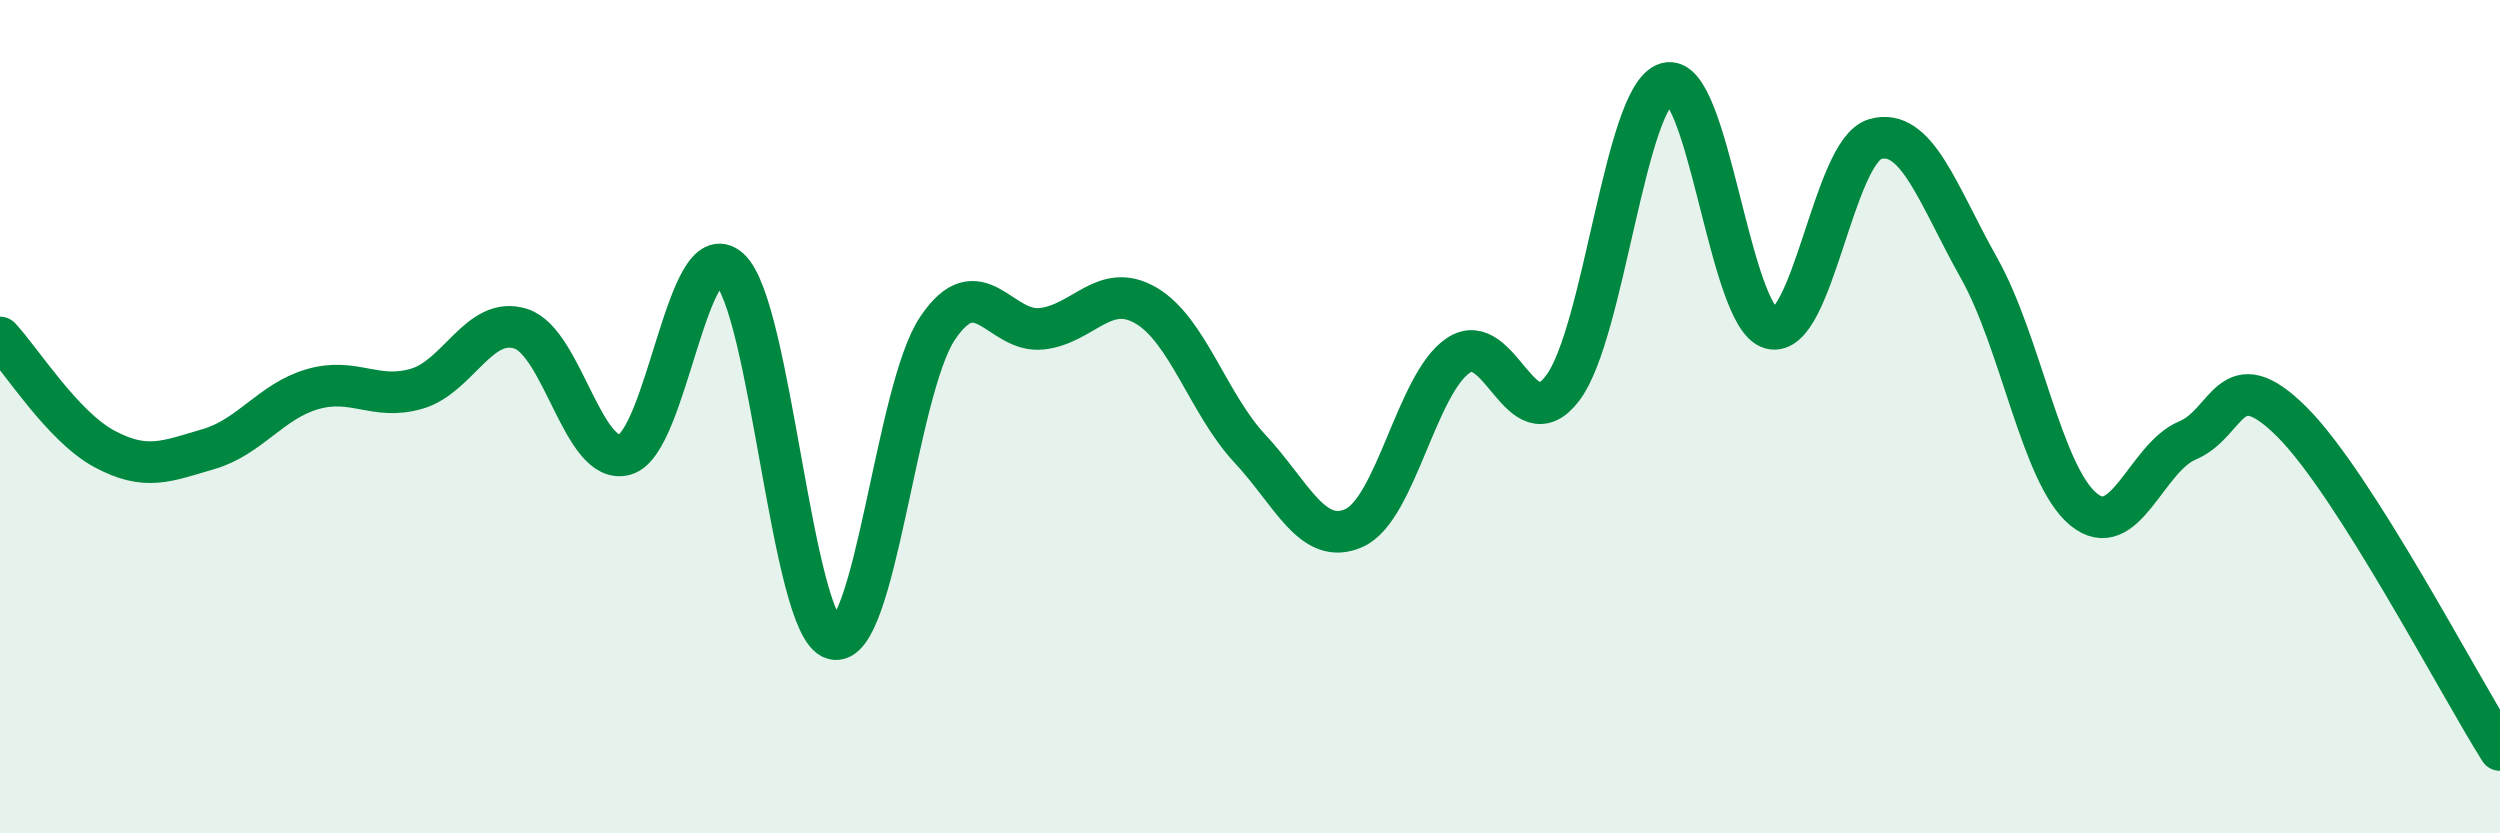
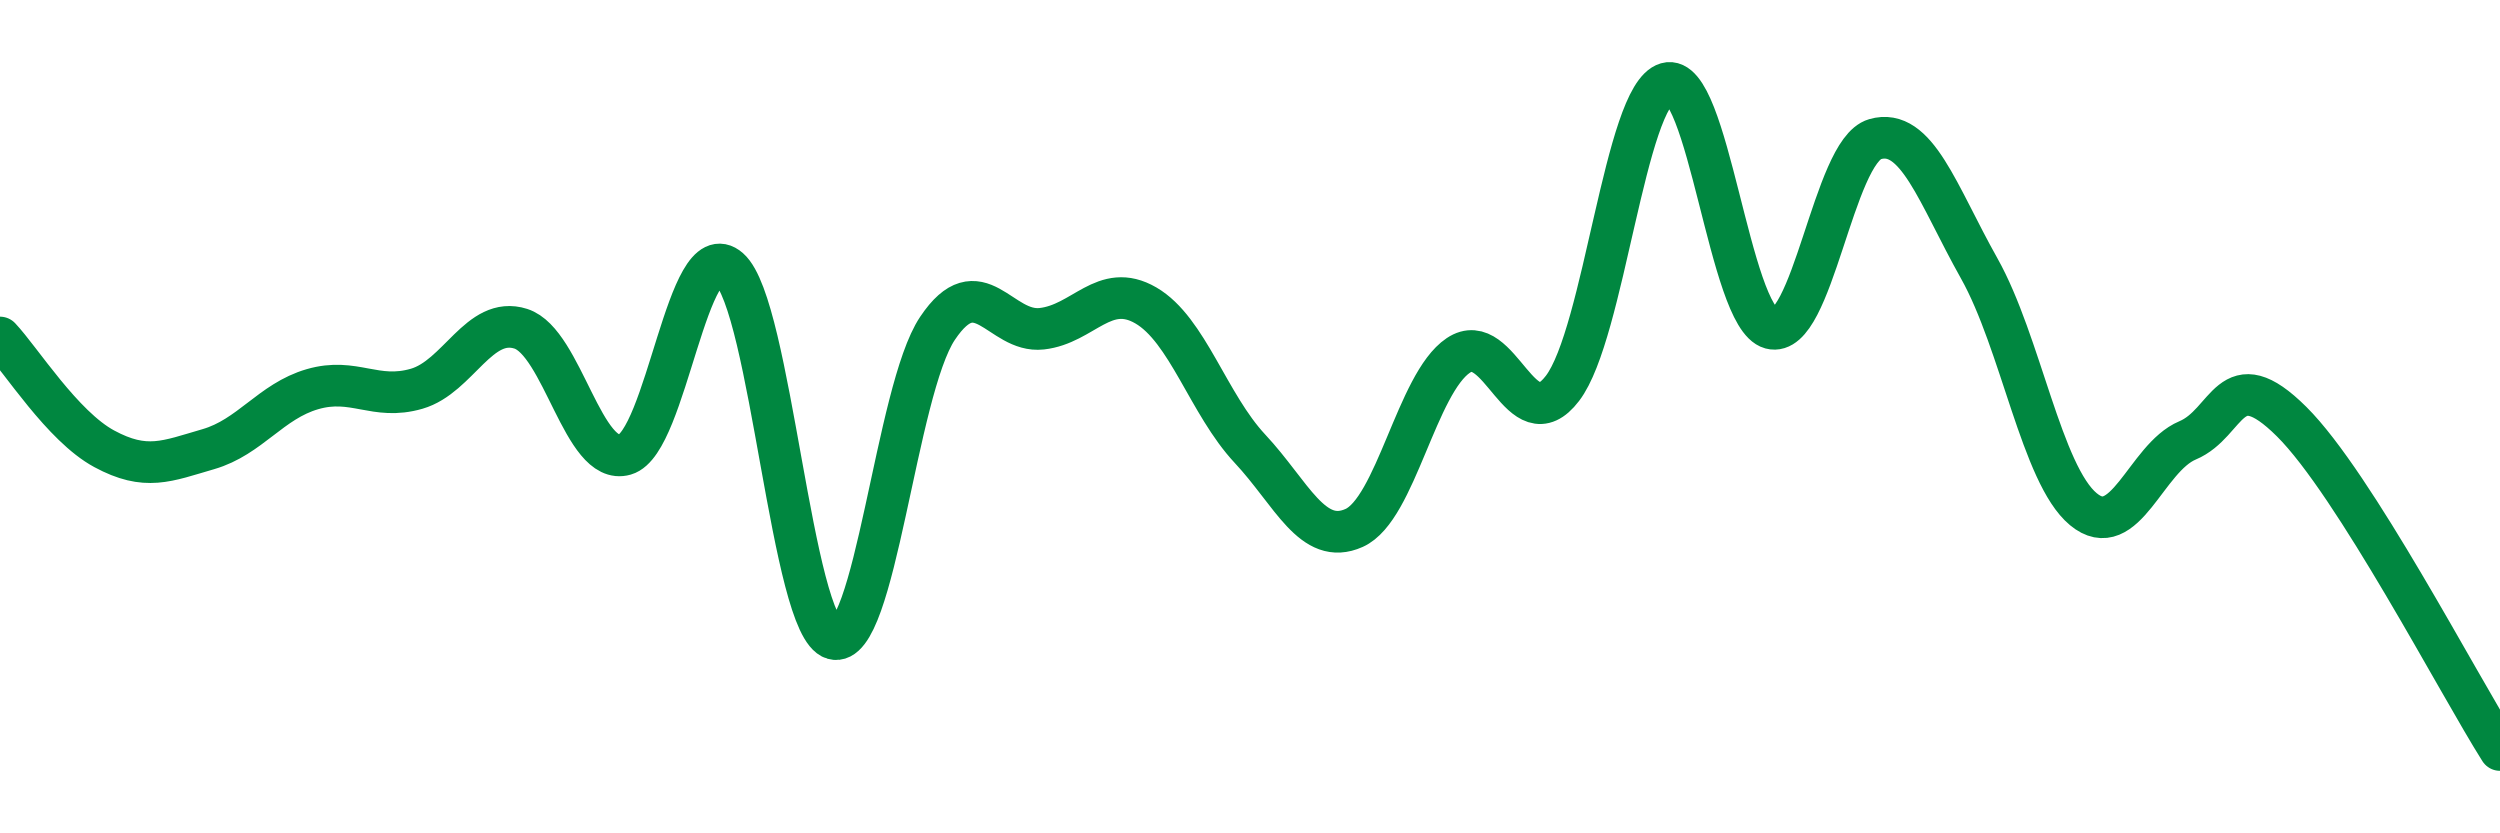
<svg xmlns="http://www.w3.org/2000/svg" width="60" height="20" viewBox="0 0 60 20">
-   <path d="M 0,8.1 C 0.5,8.63 1.5,10.23 2.5,10.77 C 3.5,11.31 4,11.07 5,10.78 C 6,10.49 6.5,9.63 7.5,9.34 C 8.5,9.05 9,9.62 10,9.33 C 11,9.04 11.5,7.57 12.5,7.89 C 13.5,8.21 14,11.2 15,10.91 C 16,10.62 16.5,5.57 17.5,6.45 C 18.5,7.33 19,15.04 20,15.33 C 21,15.62 21.5,9.37 22.5,7.88 C 23.5,6.39 24,8 25,7.89 C 26,7.78 26.5,6.75 27.5,7.33 C 28.5,7.91 29,9.7 30,10.77 C 31,11.84 31.5,13.12 32.5,12.67 C 33.5,12.22 34,9.2 35,8.53 C 36,7.86 36.5,10.63 37.5,9.32 C 38.5,8.01 39,2.29 40,2 C 41,1.71 41.5,7.61 42.5,7.88 C 43.5,8.15 44,3.63 45,3.34 C 46,3.05 46.5,4.66 47.5,6.44 C 48.5,8.22 49,11.39 50,12.22 C 51,13.05 51.5,10.99 52.5,10.57 C 53.5,10.15 53.5,8.63 55,10.12 C 56.5,11.61 59,16.42 60,18L60 20L0 20Z" fill="#008740" opacity="0.1" stroke-linecap="round" stroke-linejoin="round" />
  <path d="M 0,8.1 C 0.5,8.63 1.5,10.23 2.5,10.77 C 3.5,11.31 4,11.07 5,10.78 C 6,10.49 6.5,9.63 7.5,9.34 C 8.5,9.05 9,9.62 10,9.33 C 11,9.04 11.5,7.57 12.5,7.89 C 13.5,8.21 14,11.2 15,10.91 C 16,10.62 16.5,5.57 17.5,6.45 C 18.5,7.33 19,15.04 20,15.33 C 21,15.62 21.5,9.37 22.5,7.88 C 23.5,6.39 24,8 25,7.89 C 26,7.78 26.5,6.75 27.5,7.33 C 28.5,7.91 29,9.7 30,10.77 C 31,11.84 31.5,13.12 32.5,12.67 C 33.5,12.22 34,9.2 35,8.53 C 36,7.86 36.5,10.63 37.5,9.32 C 38.5,8.01 39,2.29 40,2 C 41,1.71 41.5,7.61 42.5,7.88 C 43.5,8.15 44,3.63 45,3.34 C 46,3.05 46.5,4.66 47.5,6.44 C 48.5,8.22 49,11.39 50,12.22 C 51,13.05 51.5,10.99 52.5,10.57 C 53.5,10.15 53.5,8.63 55,10.12 C 56.5,11.61 59,16.42 60,18" stroke="#008740" stroke-width="1" fill="none" stroke-linecap="round" stroke-linejoin="round" />
</svg>